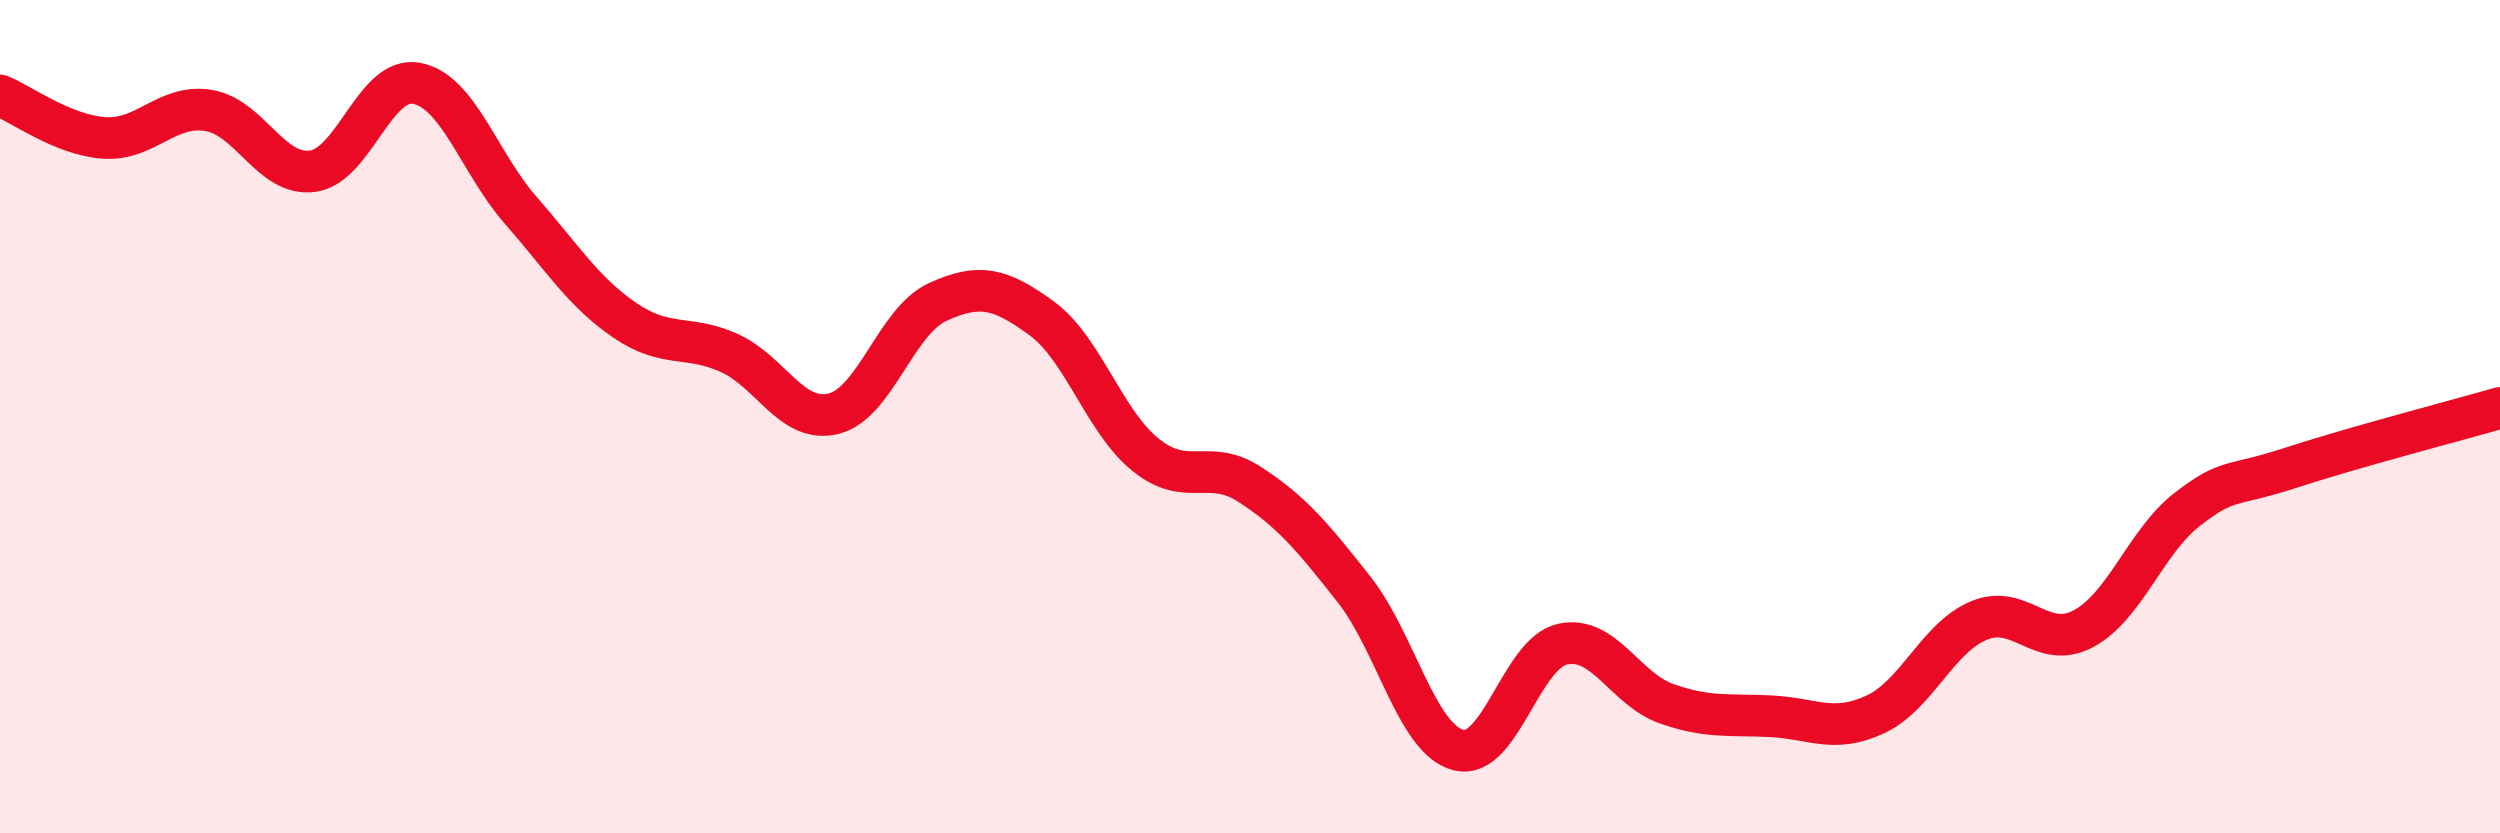
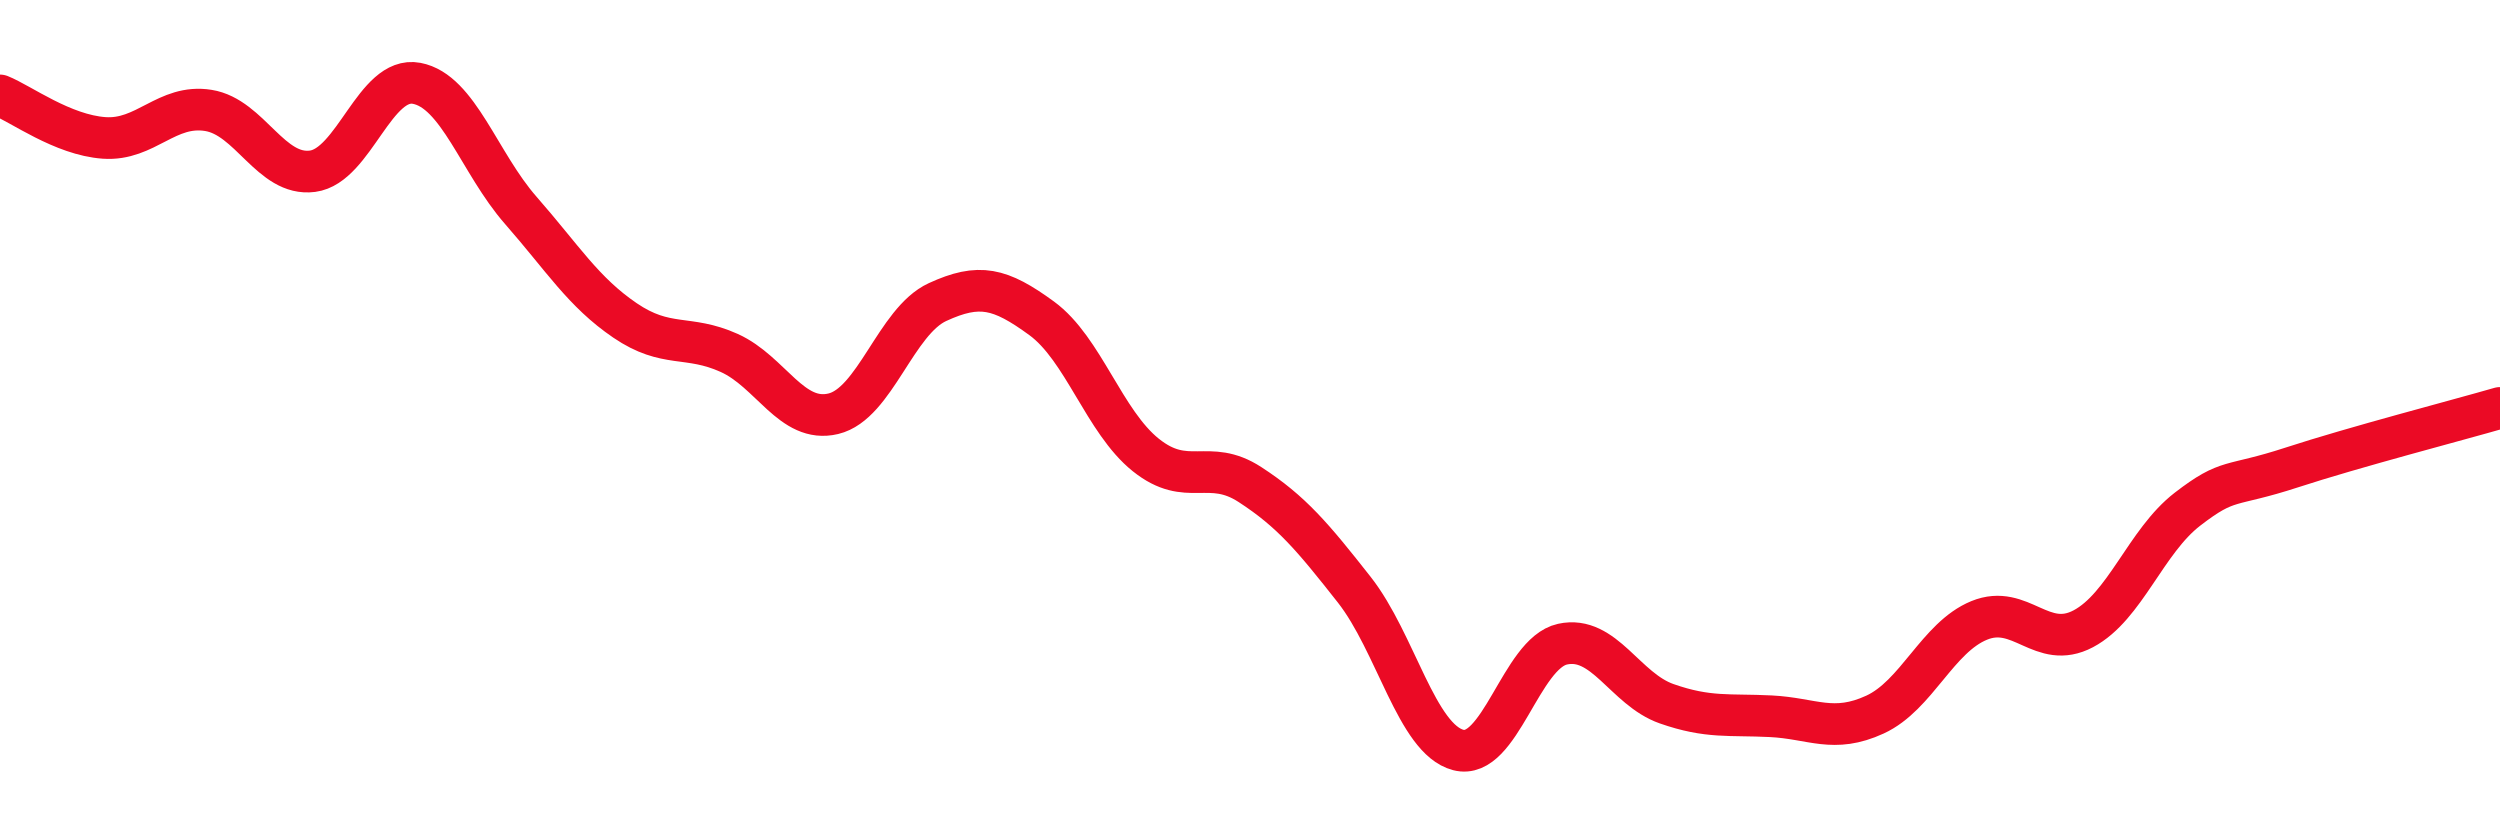
<svg xmlns="http://www.w3.org/2000/svg" width="60" height="20" viewBox="0 0 60 20">
-   <path d="M 0,2.29 C 0.5,2.49 1.5,3.24 2.5,3.31 C 3.5,3.38 4,2.49 5,2.65 C 6,2.81 6.5,4.24 7.5,4.11 C 8.5,3.98 9,1.81 10,2 C 11,2.19 11.5,3.91 12.5,5.05 C 13.5,6.19 14,7.01 15,7.69 C 16,8.37 16.5,8.02 17.5,8.47 C 18.5,8.92 19,10.17 20,9.93 C 21,9.69 21.5,7.71 22.5,7.25 C 23.5,6.79 24,6.91 25,7.64 C 26,8.37 26.5,10.12 27.5,10.92 C 28.5,11.72 29,10.98 30,11.63 C 31,12.28 31.5,12.88 32.5,14.15 C 33.5,15.42 34,17.74 35,18 C 36,18.26 36.5,15.68 37.5,15.46 C 38.5,15.24 39,16.54 40,16.89 C 41,17.24 41.5,17.14 42.5,17.19 C 43.5,17.24 44,17.61 45,17.15 C 46,16.69 46.5,15.3 47.5,14.89 C 48.5,14.48 49,15.62 50,15.09 C 51,14.56 51.5,12.99 52.5,12.22 C 53.5,11.45 53.5,11.71 55,11.22 C 56.5,10.73 59,10.08 60,9.79L60 20L0 20Z" fill="#EB0A25" opacity="0.1" stroke-linecap="round" stroke-linejoin="round" />
  <path d="M 0,2.29 C 0.5,2.49 1.5,3.24 2.5,3.31 C 3.5,3.38 4,2.49 5,2.65 C 6,2.81 6.5,4.24 7.5,4.11 C 8.5,3.98 9,1.81 10,2 C 11,2.19 11.5,3.91 12.5,5.05 C 13.5,6.19 14,7.01 15,7.69 C 16,8.37 16.5,8.02 17.5,8.47 C 18.5,8.92 19,10.17 20,9.93 C 21,9.69 21.5,7.71 22.5,7.25 C 23.5,6.79 24,6.91 25,7.64 C 26,8.37 26.5,10.12 27.5,10.92 C 28.5,11.72 29,10.98 30,11.63 C 31,12.28 31.5,12.88 32.5,14.15 C 33.5,15.42 34,17.74 35,18 C 36,18.26 36.5,15.68 37.5,15.46 C 38.5,15.24 39,16.54 40,16.89 C 41,17.24 41.5,17.14 42.5,17.19 C 43.5,17.24 44,17.61 45,17.15 C 46,16.69 46.5,15.3 47.5,14.89 C 48.5,14.48 49,15.62 50,15.09 C 51,14.56 51.5,12.99 52.5,12.22 C 53.5,11.45 53.5,11.71 55,11.22 C 56.5,10.73 59,10.08 60,9.79" stroke="#EB0A25" stroke-width="1" fill="none" stroke-linecap="round" stroke-linejoin="round" />
</svg>